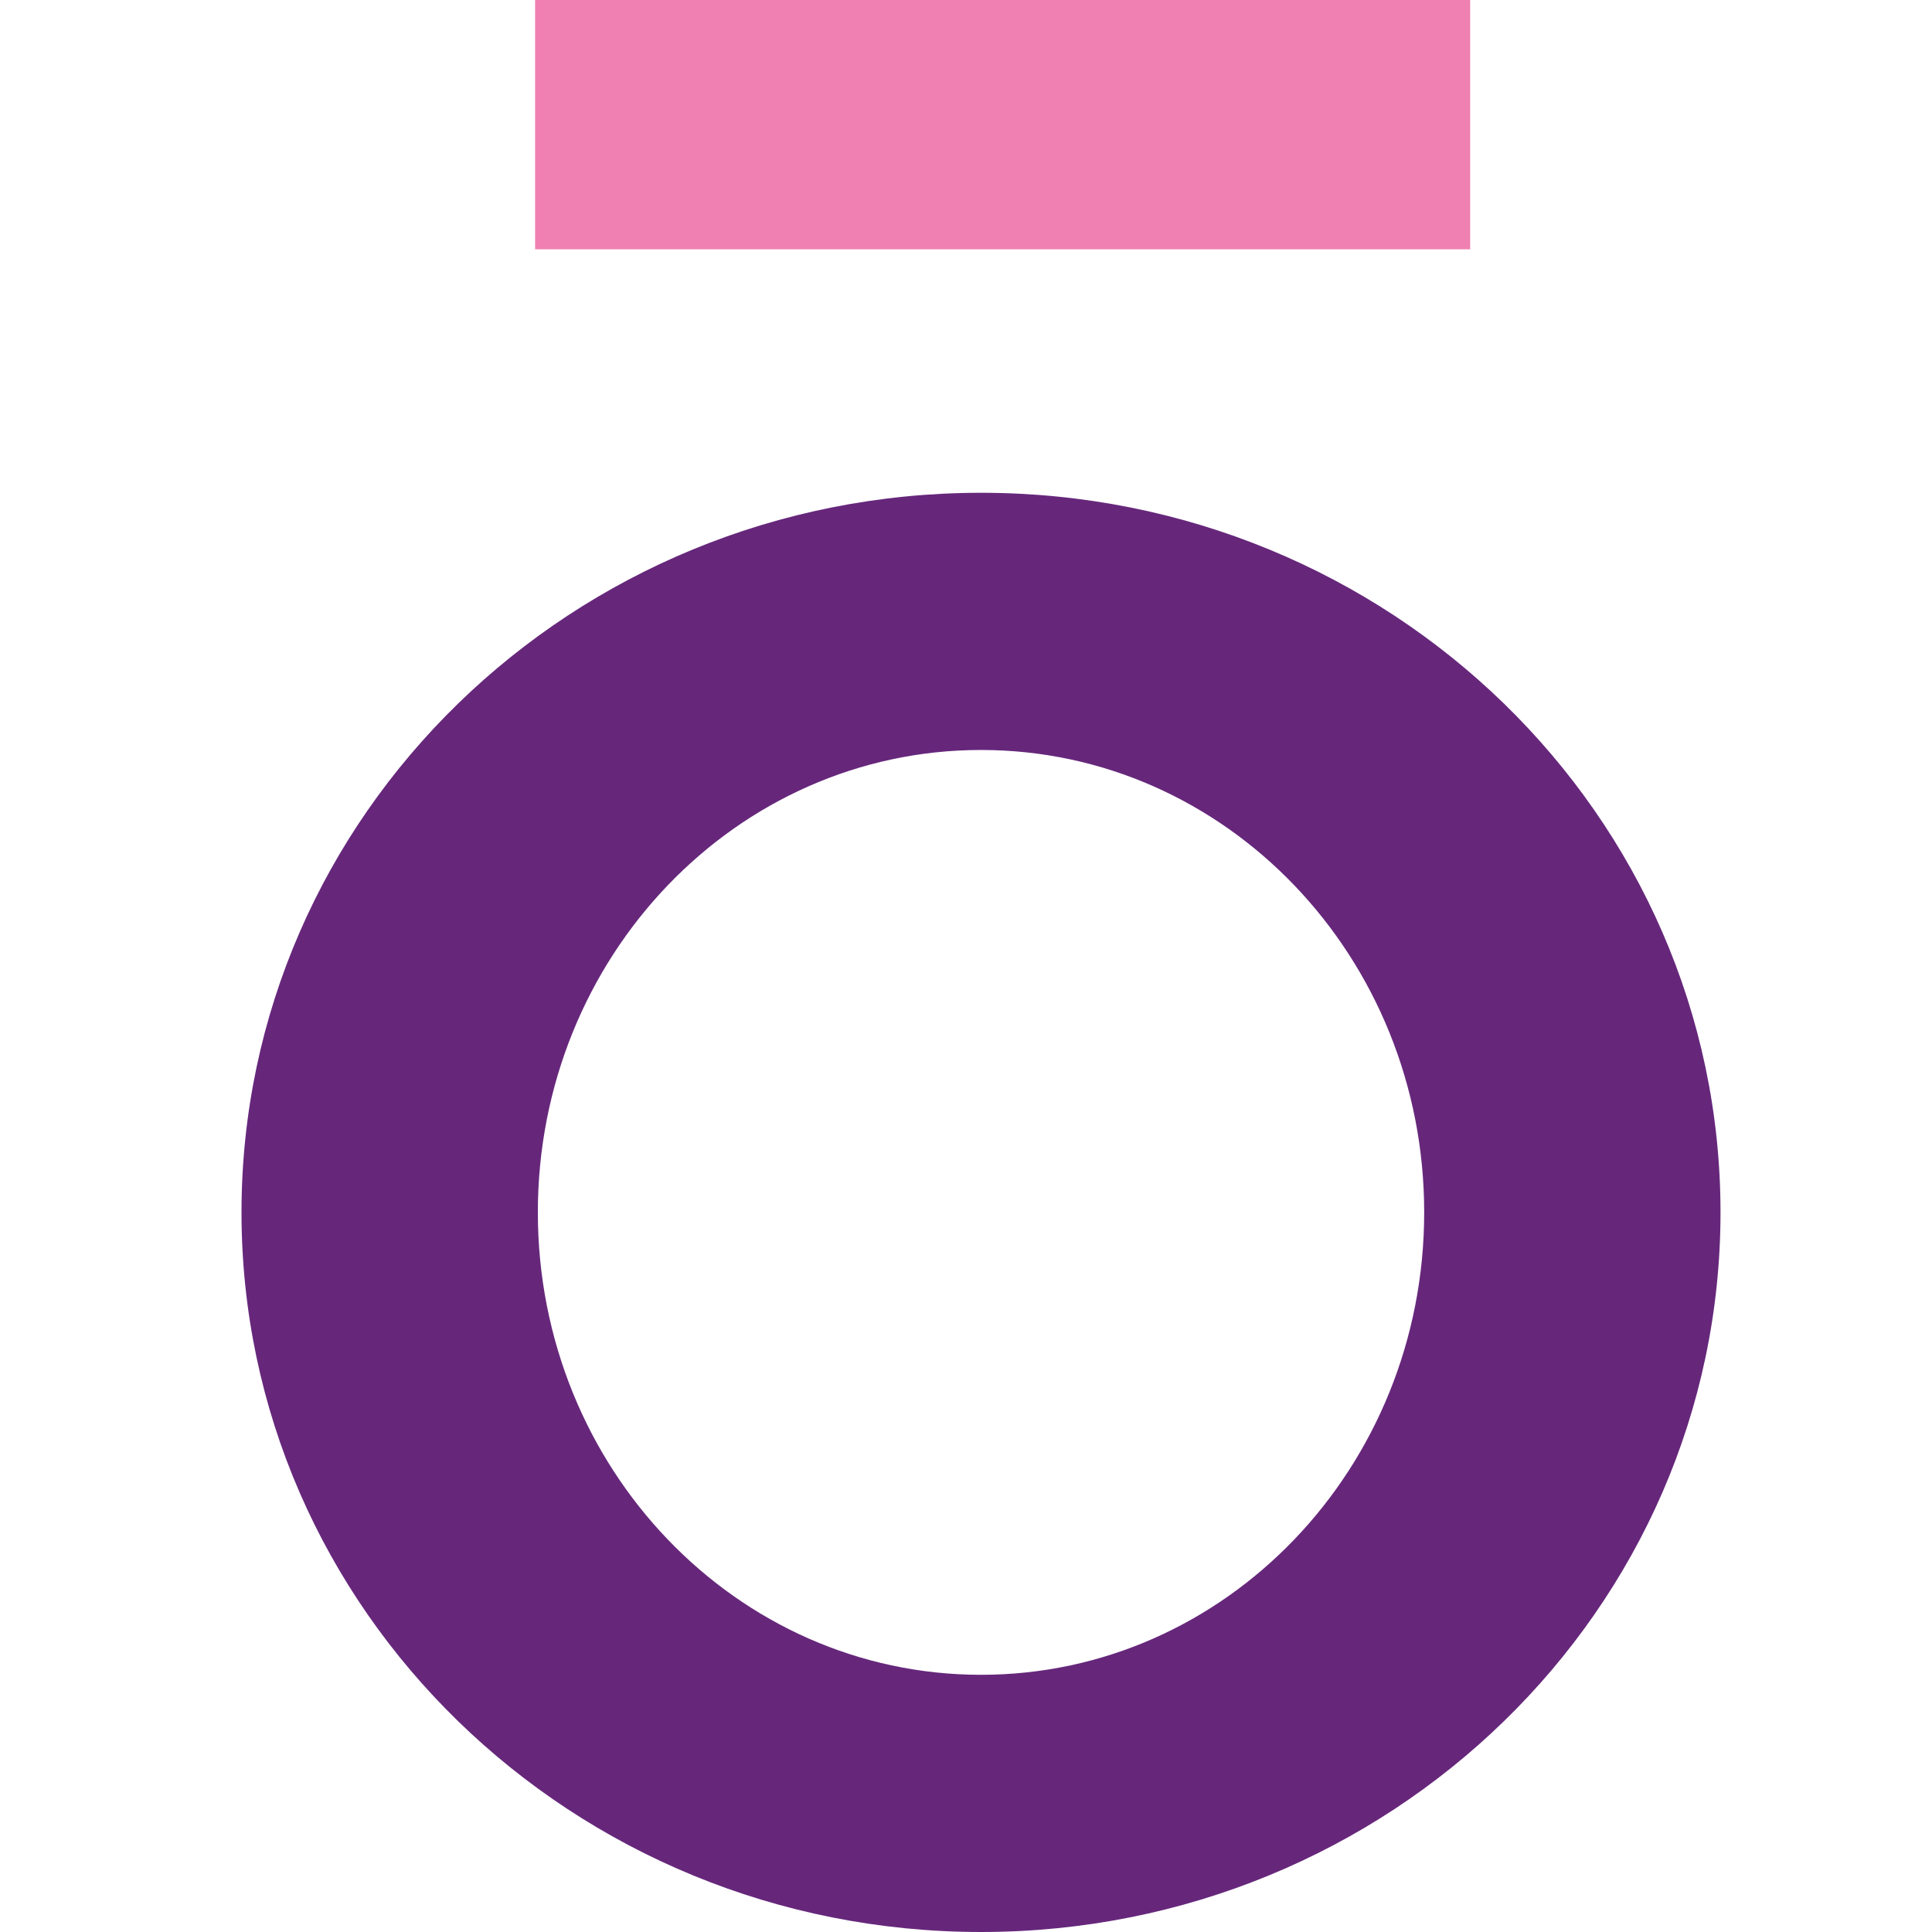
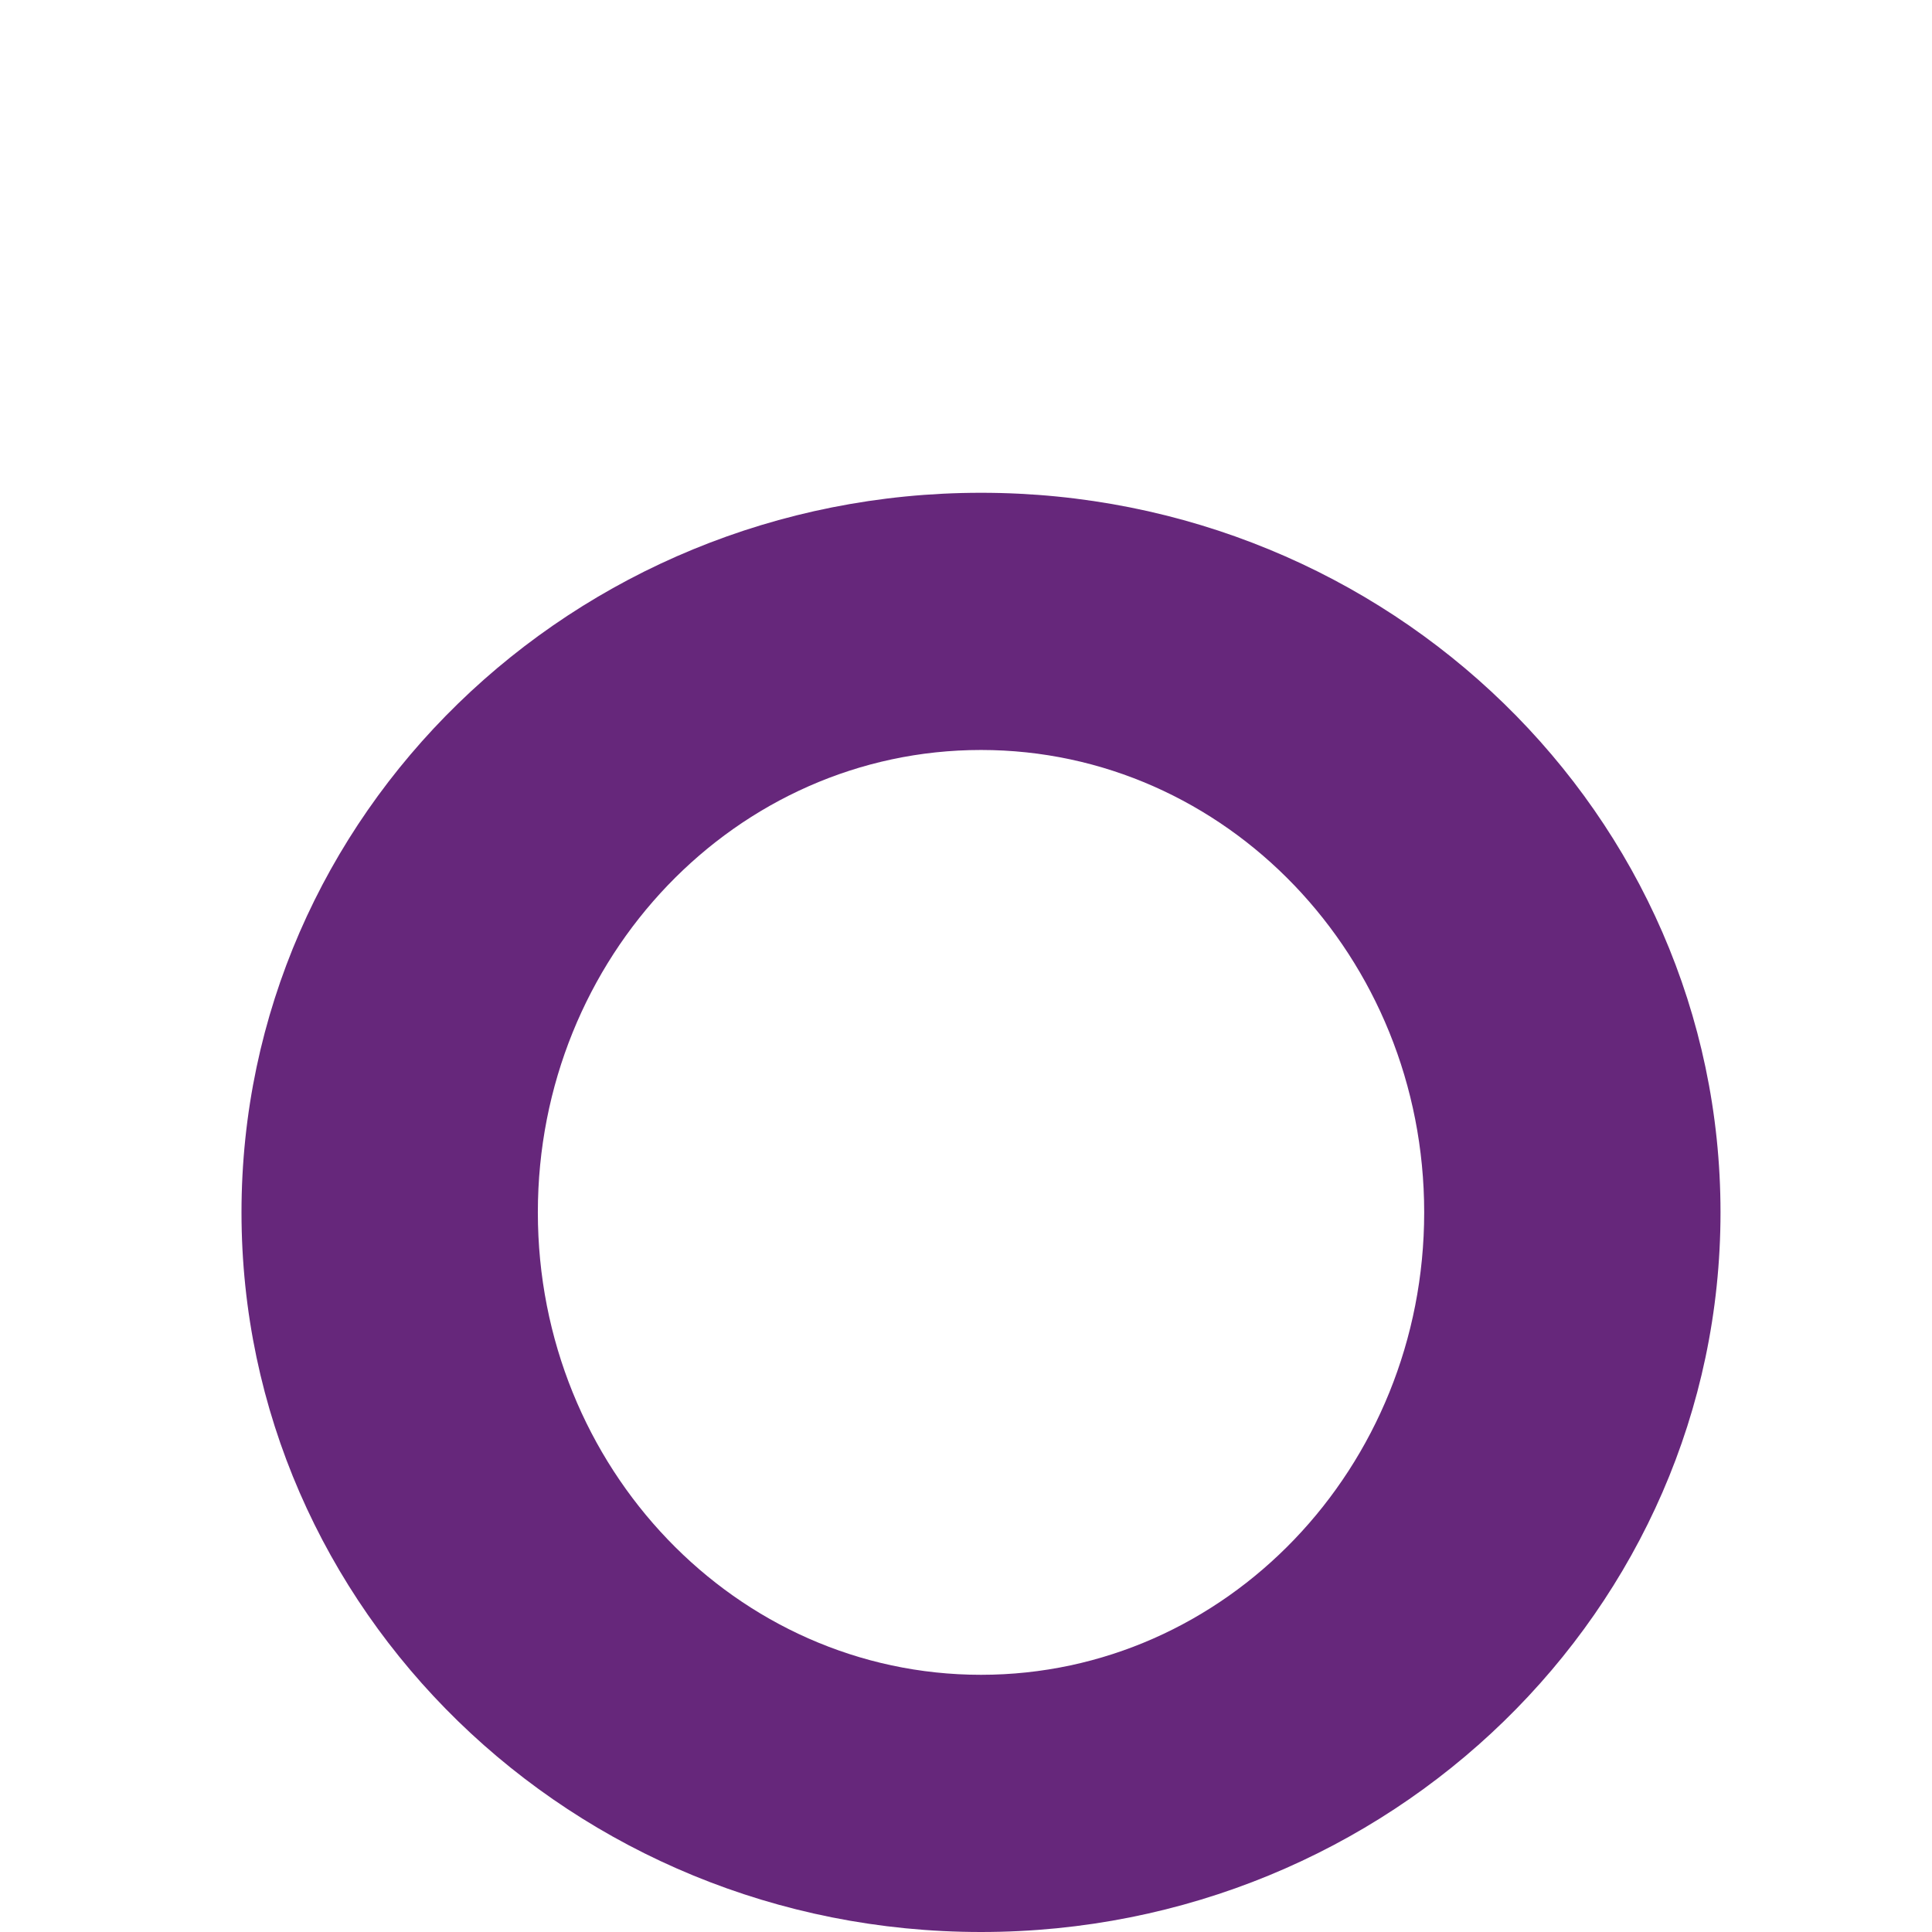
<svg xmlns="http://www.w3.org/2000/svg" width="64" height="64" viewBox="0 0 64 64" fill="none">
  <path d="M32.498 16.324C18.968 16.324 8 26.997 8 40.162C8 53.327 18.968 64 32.498 64C46.027 64 56.994 53.327 56.994 40.162C56.995 26.997 46.027 16.324 32.498 16.324ZM32.498 55.48C24.39 55.48 17.817 48.622 17.817 40.162C17.817 31.702 24.39 24.844 32.498 24.844C40.606 24.844 47.178 31.702 47.178 40.162C47.178 48.622 40.606 55.48 32.498 55.48Z" fill="#66277B" />
-   <path d="M48.701 0H17.726V8.258H48.701V0Z" fill="#EF80B1" />
</svg>